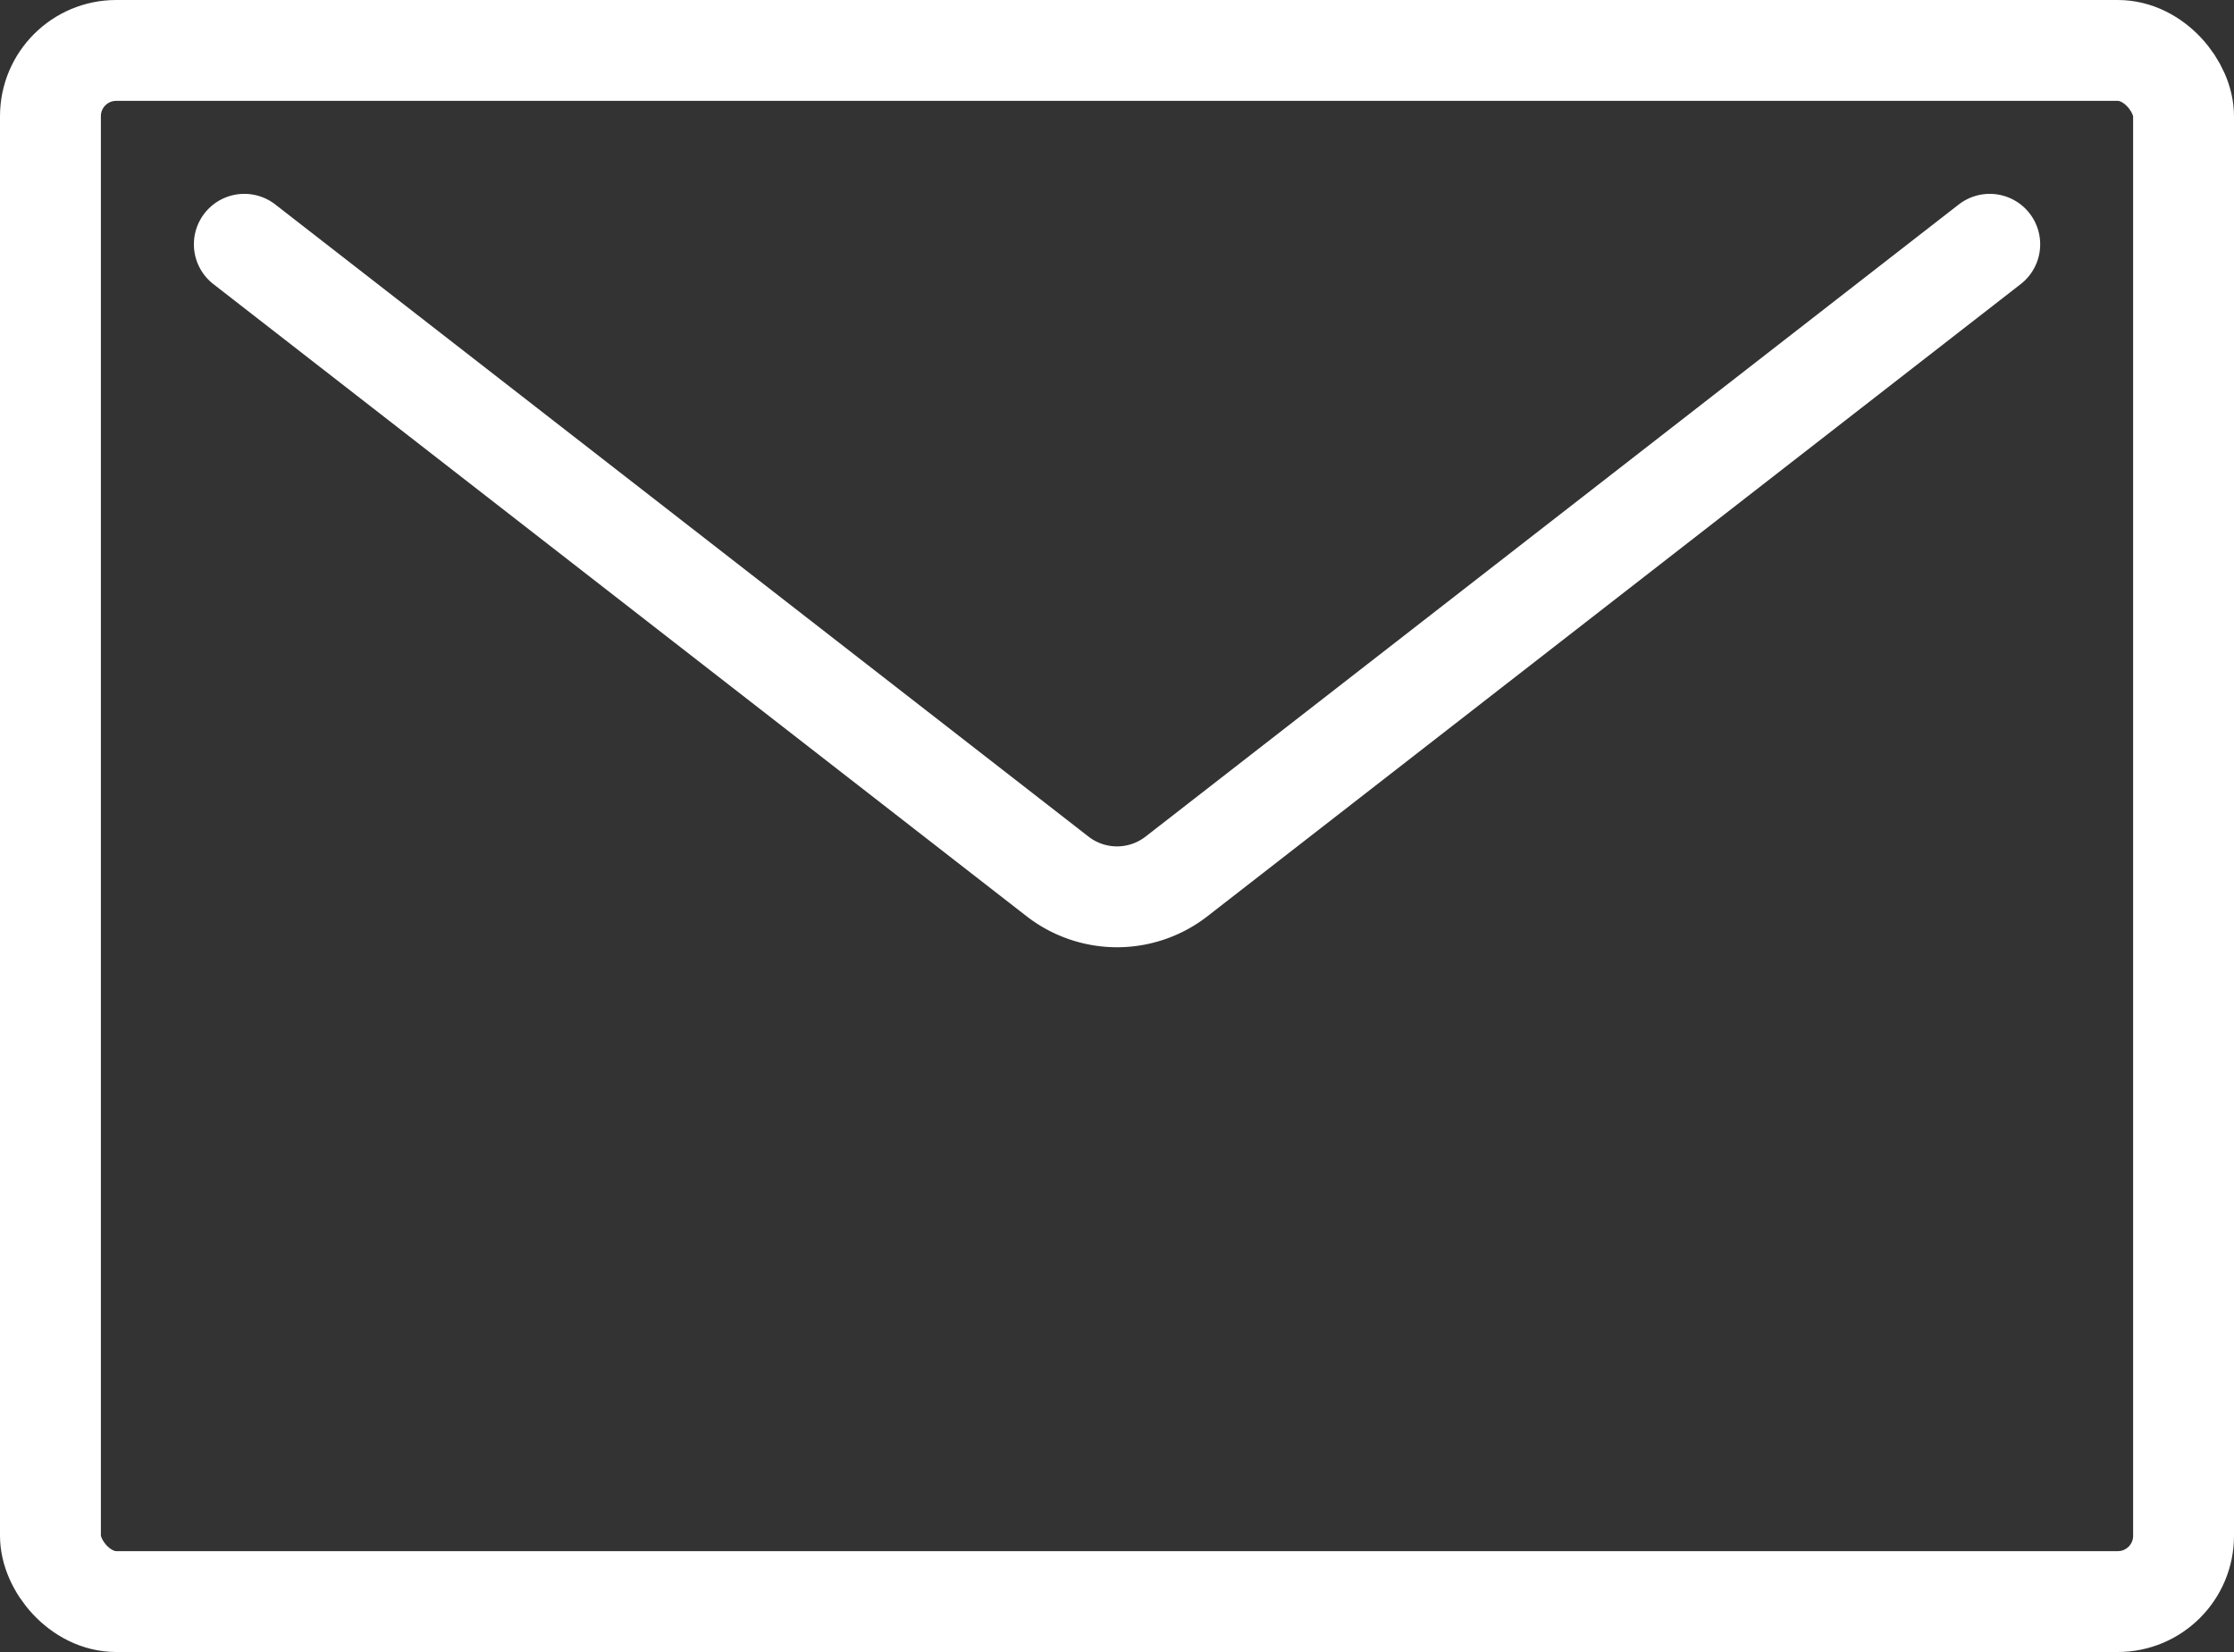
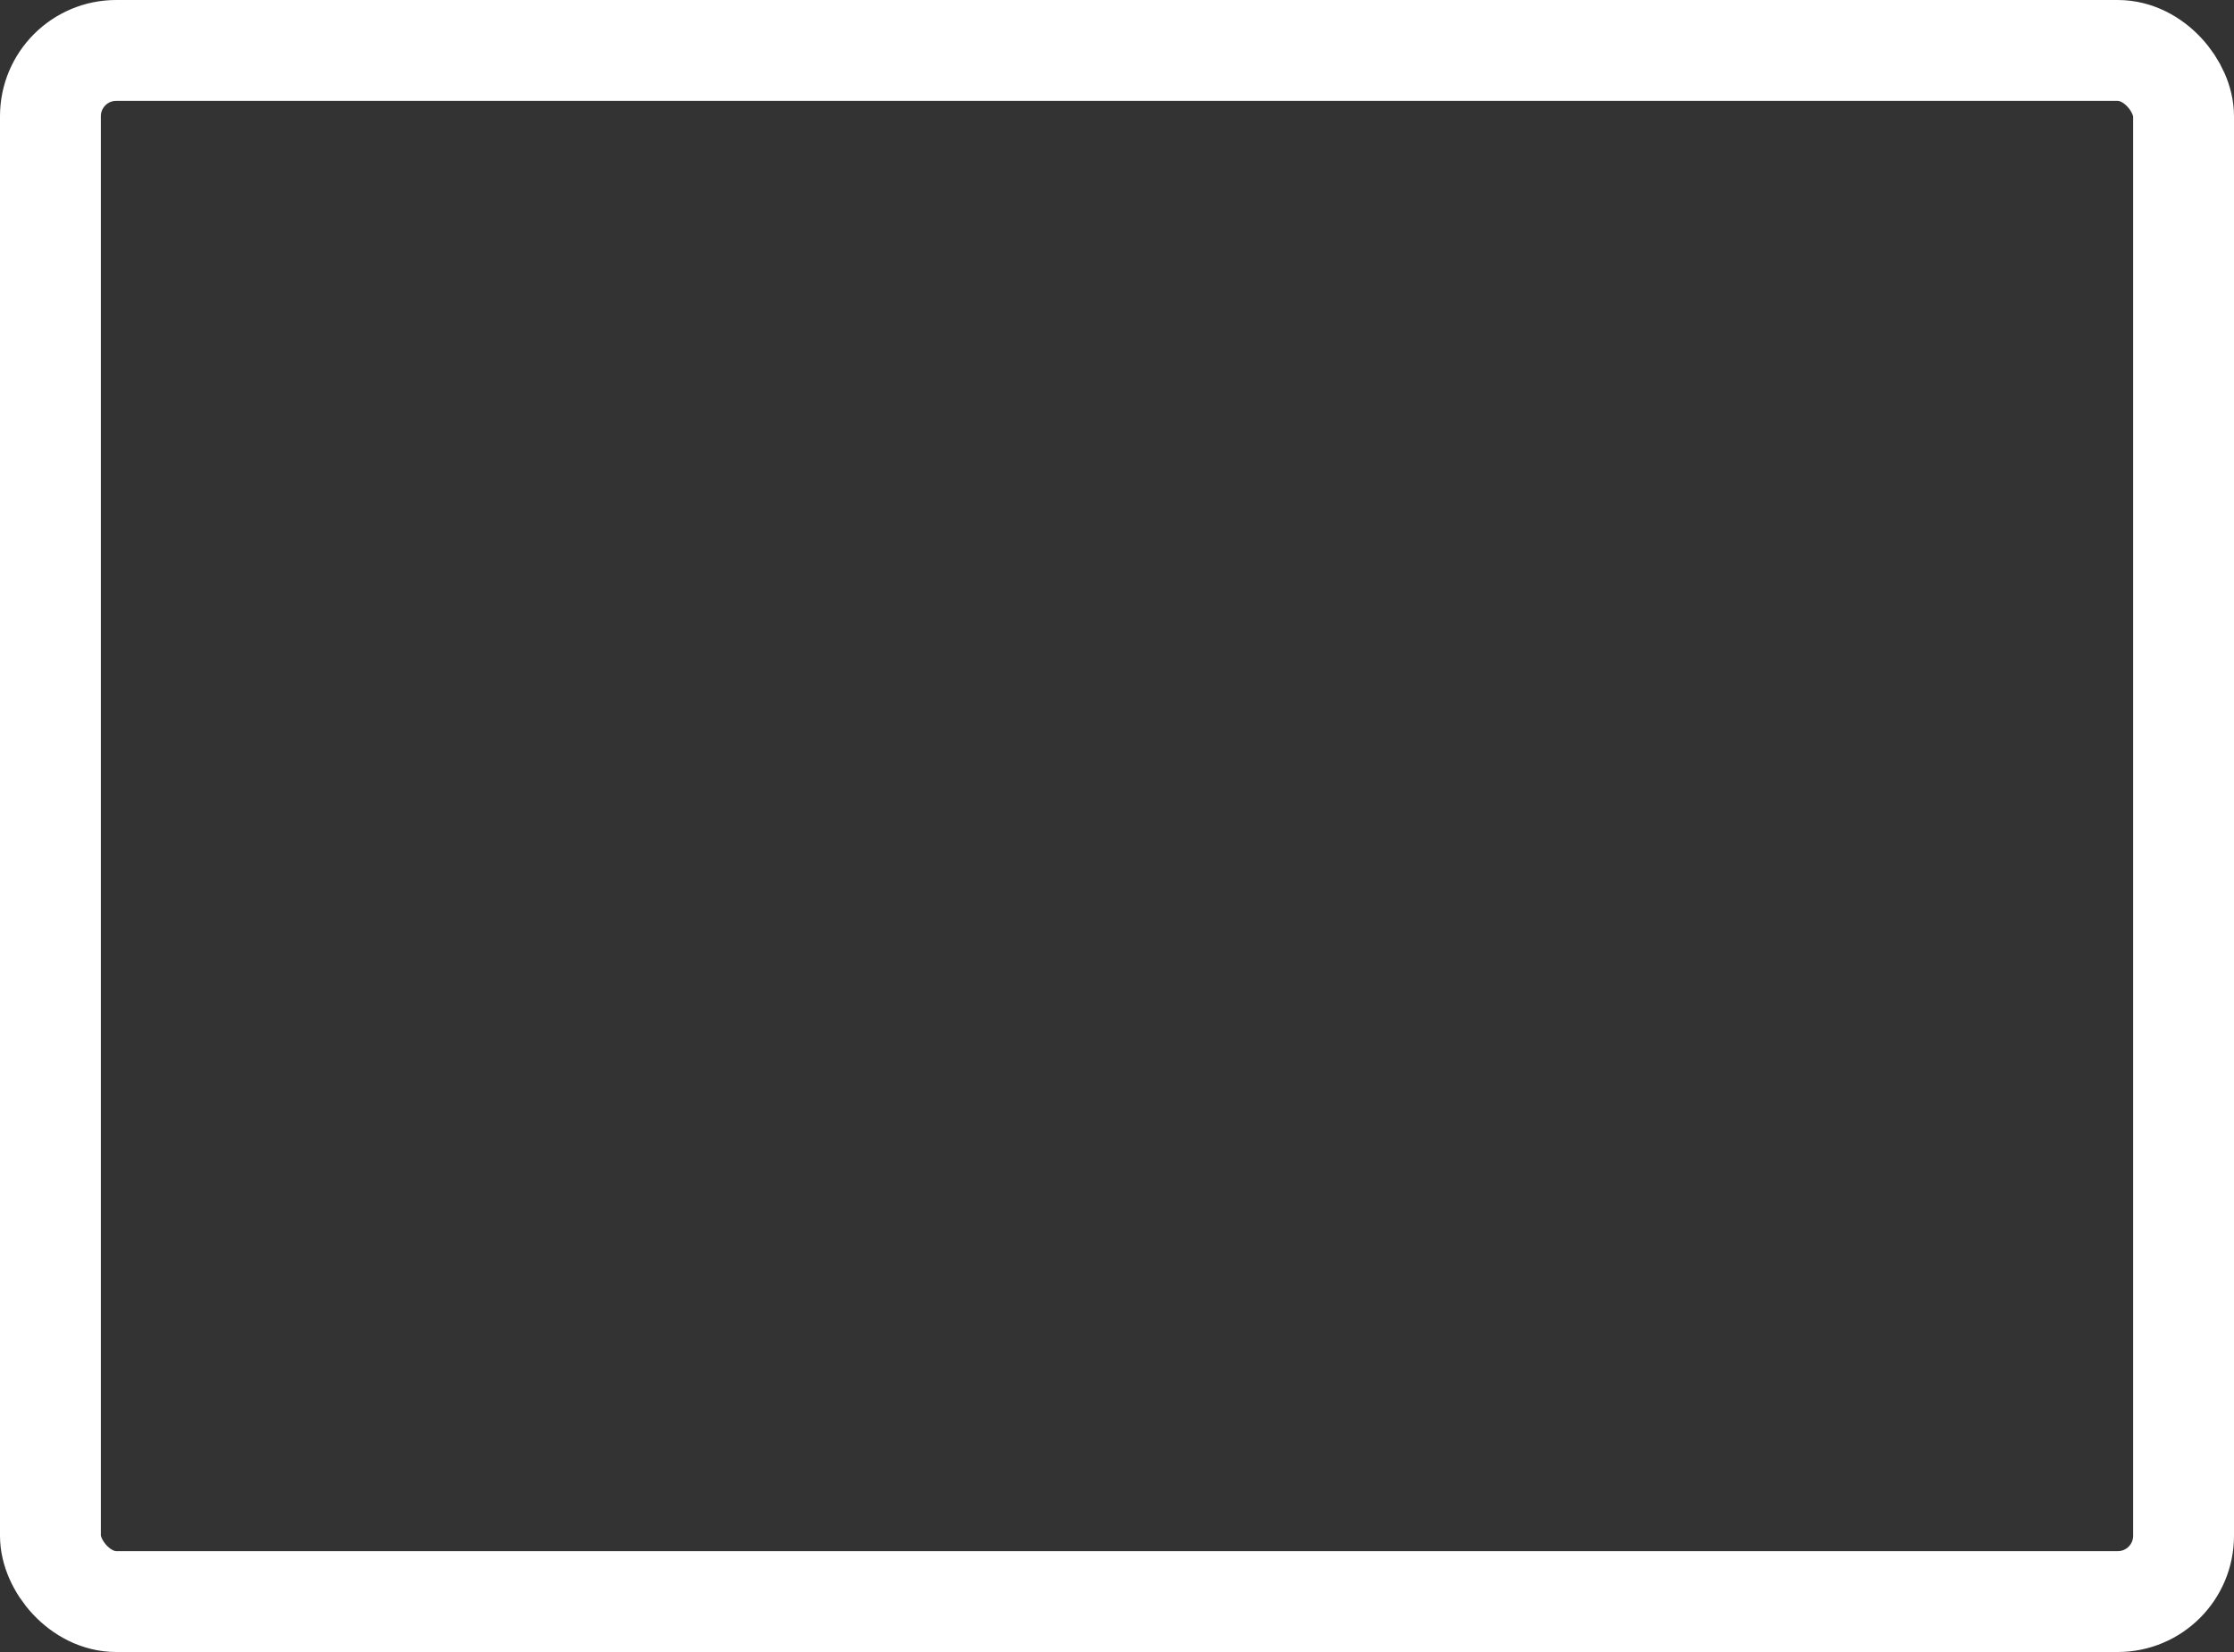
<svg xmlns="http://www.w3.org/2000/svg" width="33.218" height="24.568" viewBox="0 0 33.218 24.568">
  <rect x="0" y="0" width="33.218" height="24.568" fill="#333333" stroke="none" />
  <g id="Group_448" data-name="Group 448" transform="translate(-1951.75 -996.75)">
    <rect id="Rectangle_451" data-name="Rectangle 451" width="31.718" height="23.068" rx="0.978" transform="translate(1952.5 997.5)" stroke-width="1.5" stroke="#fff" stroke-linecap="round" stroke-linejoin="round" fill="none" />
-     <path id="Path_2482" data-name="Path 2482" d="M1980.452,999.5l-12.091,9.4a1.441,1.441,0,0,1-1.771,0l-12.091-9.4" transform="translate(0.884 0.883)" fill="none" stroke="#fff" stroke-linecap="round" stroke-linejoin="round" stroke-width="1.5" />
  </g>
</svg>